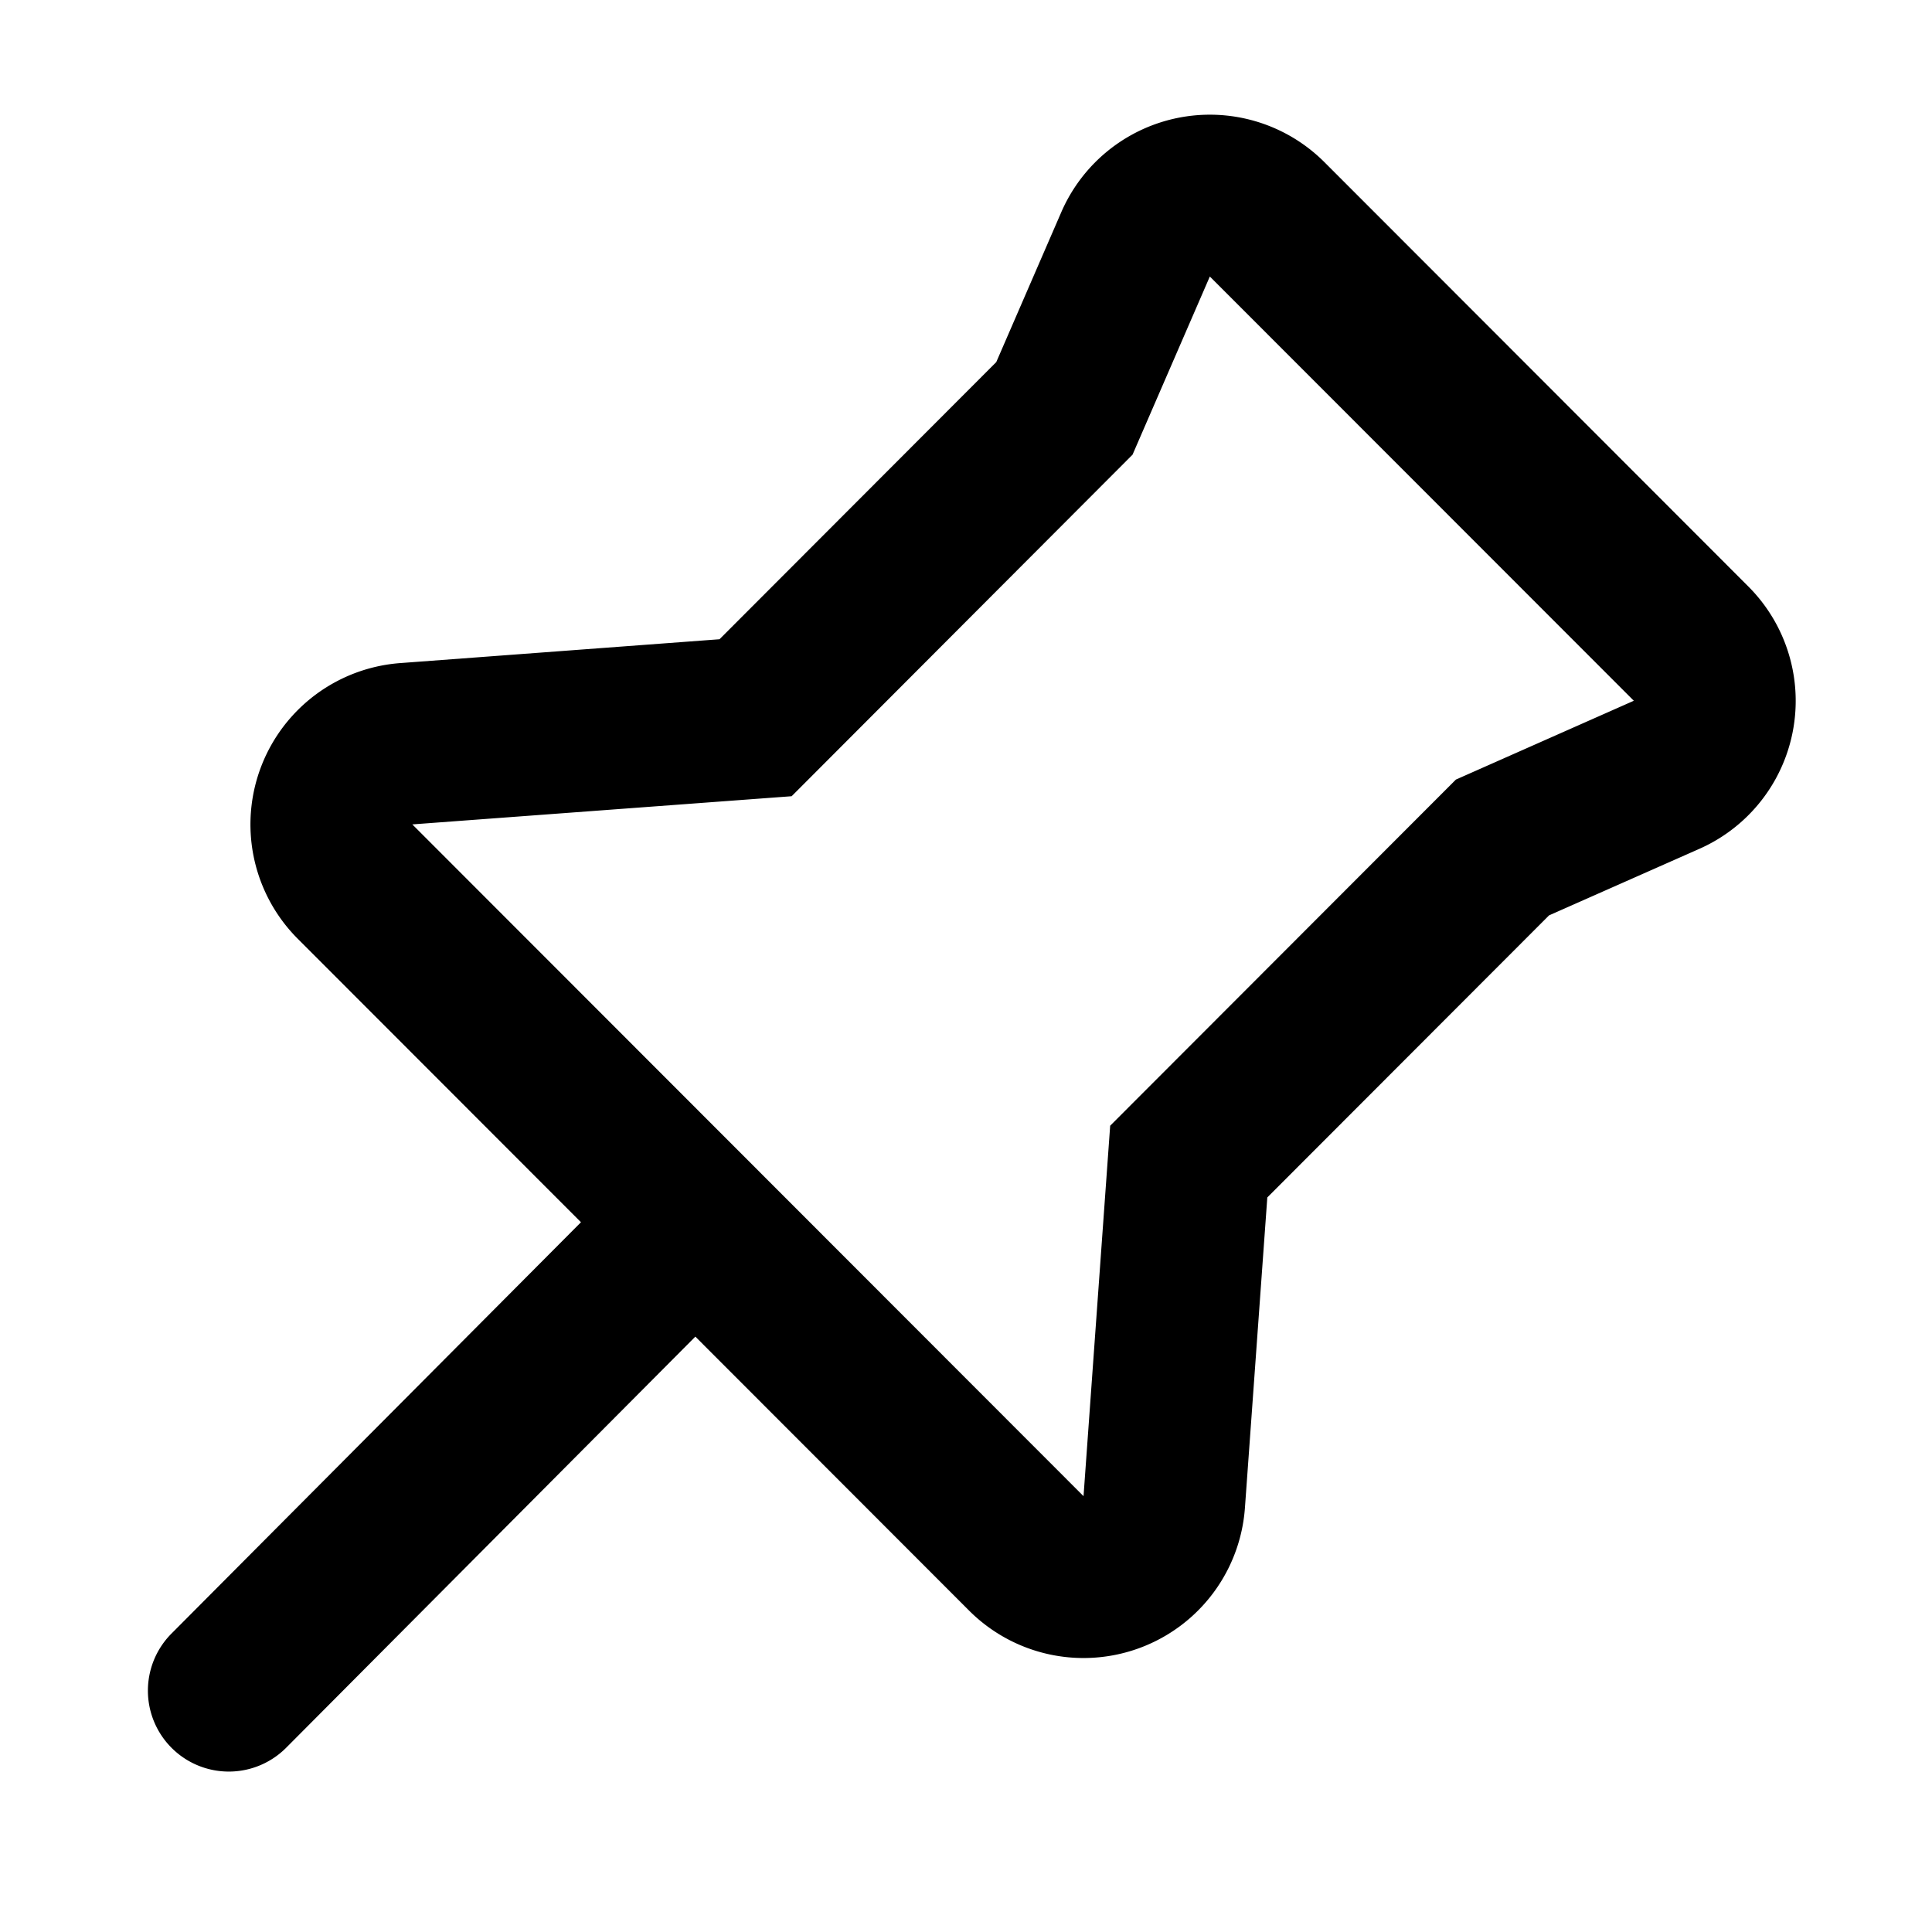
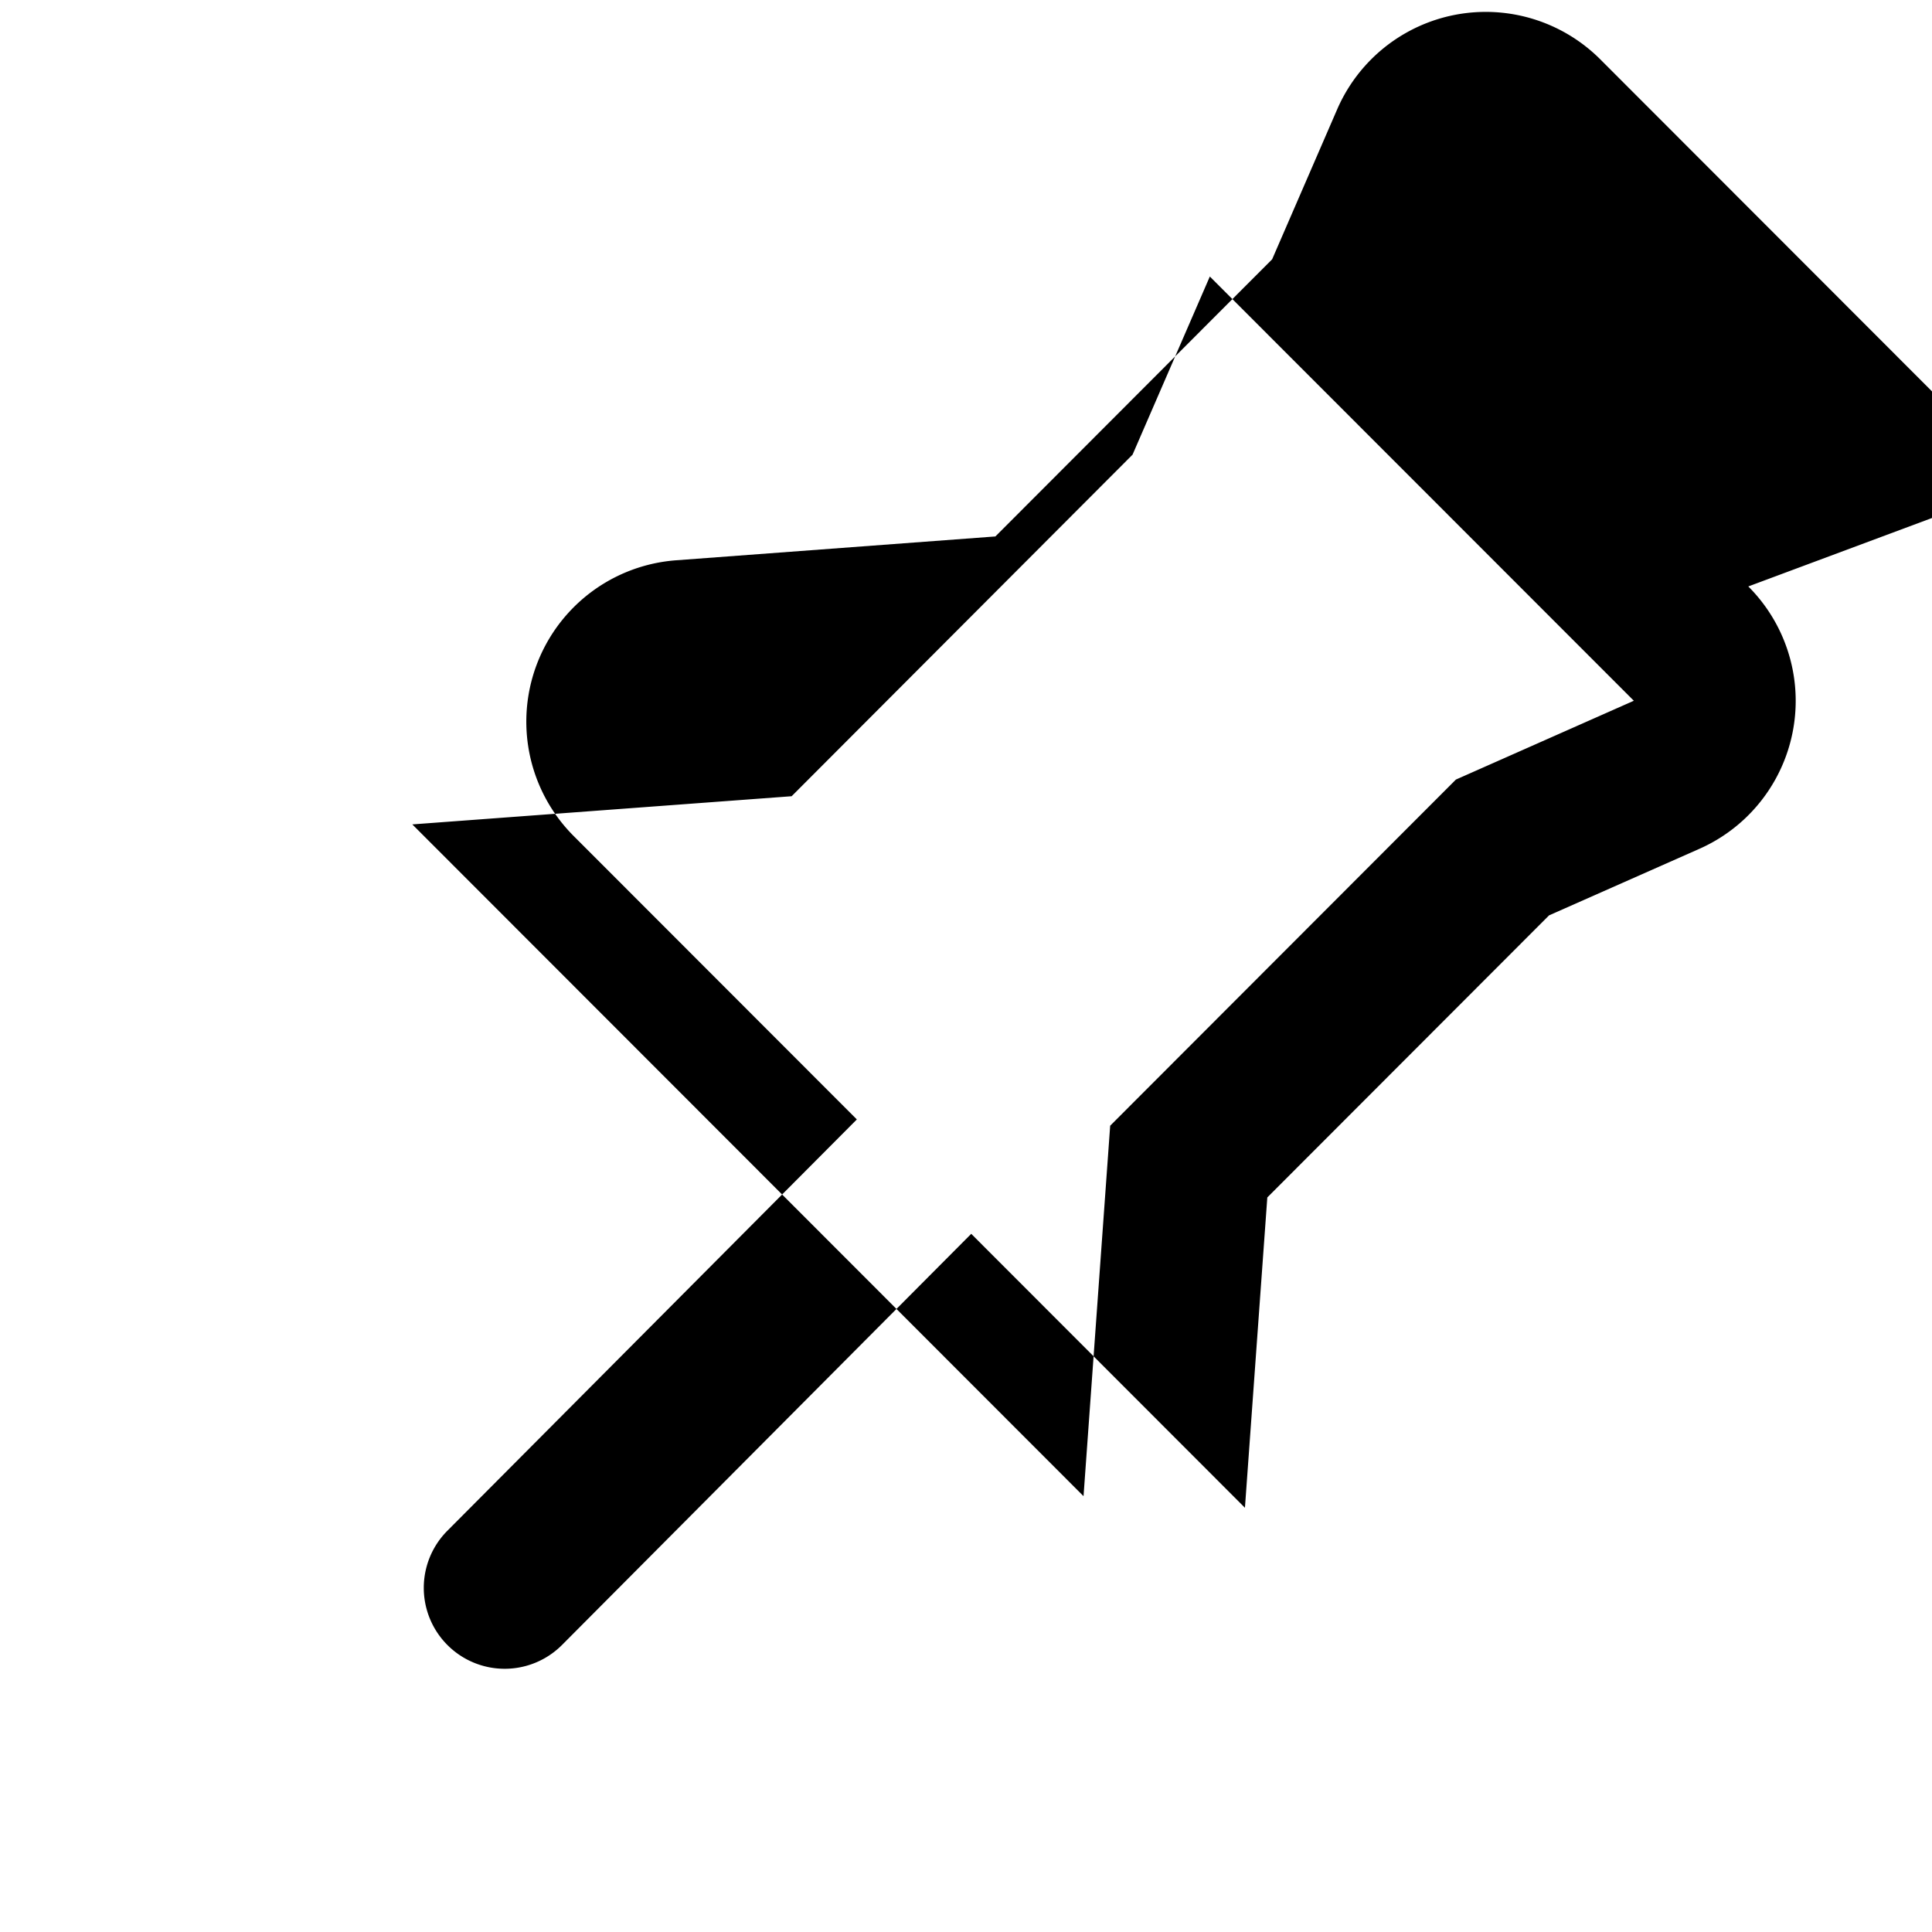
<svg xmlns="http://www.w3.org/2000/svg" width="24" height="24" fill="none" viewBox="0 0 24 24">
-   <path fill="currentColor" fill-rule="evenodd" d="M21.718 7.285a2.01 2.01 0 0 1-.609 3.26l-1.866.826-3.5 3.504-.278 3.855a2.01 2.01 0 0 1-3.427 1.277l-3.4-3.403-5.083 5.107a1.005 1.005 0 0 1-1.425-1.418l5.087-5.11-3.517-3.52a2.01 2.01 0 0 1 1.273-3.426l3.965-.296 3.438-3.443.808-1.863a2.012 2.012 0 0 1 3.268-.621l5.266 5.271zm-7.927 6.699 4.295-4.3 2.21-.979-5.267-5.27-.96 2.213-4.235 4.243-4.712.35 8.338 8.345.331-4.602z" clip-rule="evenodd" />
+   <path fill="currentColor" fill-rule="evenodd" d="M21.718 7.285a2.01 2.01 0 0 1-.609 3.26l-1.866.826-3.5 3.504-.278 3.855l-3.4-3.403-5.083 5.107a1.005 1.005 0 0 1-1.425-1.418l5.087-5.11-3.517-3.52a2.01 2.01 0 0 1 1.273-3.426l3.965-.296 3.438-3.443.808-1.863a2.012 2.012 0 0 1 3.268-.621l5.266 5.271zm-7.927 6.699 4.295-4.3 2.21-.979-5.267-5.27-.96 2.213-4.235 4.243-4.712.35 8.338 8.345.331-4.602z" clip-rule="evenodd" />
</svg>